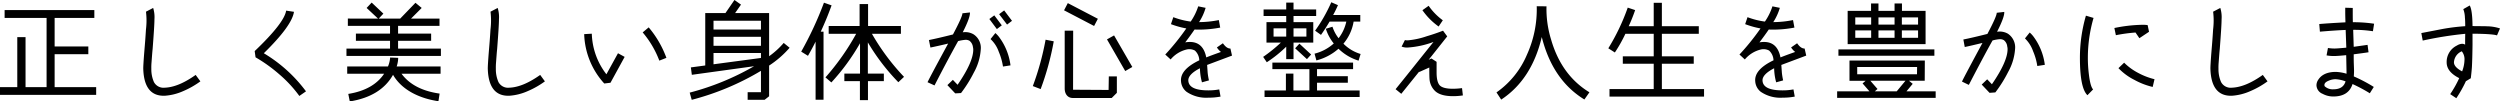
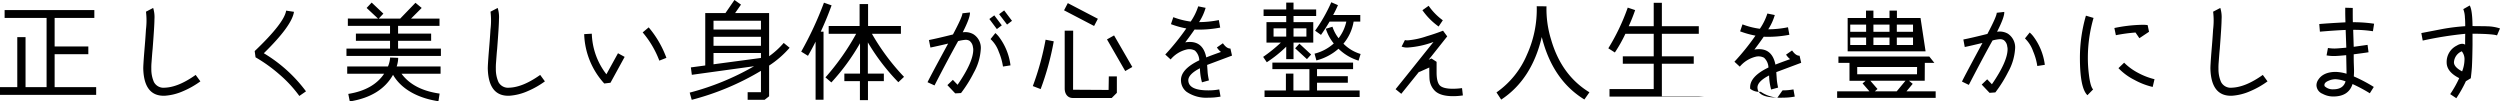
<svg xmlns="http://www.w3.org/2000/svg" width="698.79" height="28.35" viewBox="0 0 698.79 28.35">
-   <path id="パス_1311" data-name="パス 1311" d="M28.23-1.35H16.62v-9.21h9.42v-2.16H16.62V-20.7h11.1v-2.19H2.64v2.19H14.37V-1.35H8.49V-15.33H6.18V-1.35H1.35V.81H28.23ZM56.04-4.77C52.83-2.49,49.95-1.29,47.4-1.2a3.025,3.025,0,0,1-3.03-1.59,8.846,8.846,0,0,1-.72-3.63,16.682,16.682,0,0,1,.06-1.92c.12-1.62.21-2.85.3-3.66.33-4.29.51-7.08.51-8.34a8.564,8.564,0,0,0-.36-3.15l-1.95,1.02h-.06a20.341,20.341,0,0,1,0,4.98c-.15,2.49-.3,4.26-.39,5.31-.27,3.27-.39,5.19-.36,5.82.18,5.07,2.19,7.56,6.03,7.41A15.182,15.182,0,0,0,52.62-.27a23.879,23.879,0,0,0,4.74-2.7ZM86.88-.18A40.559,40.559,0,0,0,75.09-10.83q7.875-7.7,8.43-11.58l-2.19-.33c-.33,2.25-3.24,6.03-8.79,11.31l.24,1.74a41.647,41.647,0,0,1,6.69,4.8,34.883,34.883,0,0,1,5.55,6Zm25.74-14.13h9.24v-2.01h-9.24v-2.16H124.2v-2.04h-7.95l2.97-2.97-1.74-1.44-4.26,4.41h-6l1.29-1.38-3.27-3.09-1.41,1.5,3.18,2.97H98.58v2.04h11.79v2.16h-9.54v2.01h9.54v2.19H98.19v2.04h26.4v-2.04H112.62Zm-.39,7.17a8.093,8.093,0,0,0,.42-2.4l-2.25-.09a7.777,7.777,0,0,1-.6,2.49H98.4V-5.1h10.32c-2.01,3-5.34,4.89-10.02,5.64l.42,2.1q8.685-1.395,12.09-7.44c2.58,4.47,7.77,6.66,12.69,7.38l.33-2.13c-4.89-.69-8.43-2.55-10.65-5.55H124.5V-7.14Zm40.11,2.37c-3.21,2.28-6.09,3.48-8.64,3.57a3.025,3.025,0,0,1-3.03-1.59,8.846,8.846,0,0,1-.72-3.63,16.683,16.683,0,0,1,.06-1.92c.12-1.62.21-2.85.3-3.66.33-4.29.51-7.08.51-8.34a8.564,8.564,0,0,0-.36-3.15l-1.95,1.02h-.06a20.342,20.342,0,0,1,0,4.98c-.15,2.49-.3,4.26-.39,5.31-.27,3.27-.39,5.19-.36,5.82.18,5.07,2.19,7.56,6.03,7.41a15.182,15.182,0,0,0,5.19-1.32,23.88,23.88,0,0,0,4.74-2.7Zm35.28-4.77a28.081,28.081,0,0,0-4.95-8.52l-1.68,1.41a26.621,26.621,0,0,1,4.65,7.89Zm-13.53-1.29-3.24,5.88a19.347,19.347,0,0,1-4.08-11.34l-2.13.12a21.426,21.426,0,0,0,5.61,13.8l1.74-.21,3.96-7.23Zm46.32-2.88a22.729,22.729,0,0,1-4.08,3.72V-22.05h-9.51l1.65-2.37-1.83-1.29-2.52,3.66h-5.64V-7.41l-4.02.54.27,2.07,17.4-2.4a72.765,72.765,0,0,1-18,7.38l.57,2.01a73.637,73.637,0,0,0,19.35-8.1V.06h-3.72V2.19h4.74l1.26-.99V-7.38a27.382,27.382,0,0,0,5.73-4.98Zm-19.62-3.75v-2.46h13.26v2.46Zm0,4.56v-2.52h13.26v2.52Zm0,5.16v-3.15h13.26v1.38Zm30.87-17.22a95.937,95.937,0,0,1-6.36,13.68l1.89,1.17c.78-1.35,1.5-2.67,2.13-3.96V2.16h2.22V-16.86h-.78c1.32-2.82,2.28-5.28,3.03-7.35ZM254.04-4.23a62.48,62.48,0,0,1-8.97-12.03h8.1v-2.19h-9.18v-6.12h-2.37v6.12h-8.64v2.19h7.68a67.468,67.468,0,0,1-8.58,12.18l1.65,1.41a59.551,59.551,0,0,0,8.01-10.95v8.49h-4.38v2.1h4.35V2.28h2.25V-3.03h4.44v-2.1h-4.47v-8.73a58.531,58.531,0,0,0,8.52,11.13ZM282.03-22.8l-1.41,1.05,2.22,2.91,1.38-1.05Zm-6.54,10.89a4.5,4.5,0,0,0-2.01-4.2,4.588,4.588,0,0,0-3.03-.57c1.44-2.82,2.1-4.68,2.01-5.55l-2.1.24c0,.63-.87,2.58-2.64,5.91-2.97.75-5.19,1.26-6.72,1.56l.42,2.1c1.17-.24,2.82-.6,4.95-1.11q-4.95,9.09-5.76,10.8l1.95.9c2.85-5.55,5.07-9.66,6.6-12.39a11.228,11.228,0,0,1,2.07-.36,2.1,2.1,0,0,1,1.11.27,2.6,2.6,0,0,1,.96,1.77,2.625,2.625,0,0,1,.09.72c0,2.31-1.47,5.58-4.38,9.81l-1.32-1.38-1.53,1.47L268.35.39,269.97.3a36,36,0,0,0,3.57-5.7A15.292,15.292,0,0,0,275.49-11.91Zm3.78-9.51-1.38,1.02,2.1,2.82,1.38-1.05ZM283.8-7.44a16.662,16.662,0,0,0-3.21-7.95,7.317,7.317,0,0,0-1.02-1.08l-1.35,1.68a8.852,8.852,0,0,1,2.31,3.57,17.237,17.237,0,0,1,1.17,4.11Zm16.02-17.4-1.05,2.01,8.4,4.38,1.05-2.01ZM313.53-4.35h-2.25l-.06,3.78-9.93-.06.03-16.5h-2.37V-.99c0,1.53.81,2.67,2.28,2.67h10.86L313.53.24Zm-.78-11.46-1.98,1.11,5.1,8.85,1.98-1.14Zm-19.14,1.2a76.7,76.7,0,0,1-3.57,12.96l2.19.84a76.991,76.991,0,0,0,3.66-13.35ZM339.09-.45c-3.57,0-5.43-.87-5.58-2.64-.12-1.17.96-2.37,3.24-3.54a16.031,16.031,0,0,0,.57,3.93l1.95-.54a17.963,17.963,0,0,1-.36-2.16l-.15-2.16,6.96-2.61-.45-1.98c-.72.03-1.41-.48-2.1-1.47l-1.68,1.17a5.163,5.163,0,0,0,1.14,1.26c-2.01.72-3.39,1.23-4.11,1.53q-.855-4.32-4.59-4.32a6.662,6.662,0,0,0-1.29.12q1.665-2.2,2.61-3.6c.45.03.9.03,1.35.03a31.281,31.281,0,0,0,5.82-.57l-.39-2.1a28.285,28.285,0,0,1-5.52.57,14.911,14.911,0,0,0,1.83-3.99l-2.07-.42a16.061,16.061,0,0,1-2.1,4.26,21.345,21.345,0,0,1-4.86-1.23l-.66,1.95a25.068,25.068,0,0,0,4.29,1.2,65.193,65.193,0,0,1-5.88,7.29l1.5,1.38a8.377,8.377,0,0,1,4.38-2.76,3.277,3.277,0,0,1,2.4.27,3.871,3.871,0,0,1,1.23,2.73c-3.63,1.74-5.34,3.72-5.1,5.94A4.044,4.044,0,0,0,333-.06a9.721,9.721,0,0,0,6.12,1.65,17.818,17.818,0,0,0,3.39-.3l-.36-2.01A16.131,16.131,0,0,1,339.09-.45Zm42.57-10.17a11.264,11.264,0,0,1-4.8-2.88,12.822,12.822,0,0,0,2.85-6.18h1.86v-1.83h-7.59c.51-.93.96-1.86,1.35-2.76l-1.86-.81a43.957,43.957,0,0,1-4.53,7.95l1.65,1.17c.78-1.11,1.59-2.34,2.4-3.72h4.68a11.572,11.572,0,0,1-2.16,4.65,10.138,10.138,0,0,1-1.71-3.21l-1.86.57a12.57,12.57,0,0,0,2.22,4.11,12.668,12.668,0,0,1-5.37,2.85l.51,1.89a14.936,14.936,0,0,0,6.18-3.27,13.835,13.835,0,0,0,5.61,3.33ZM369.24-23.07h-6.33v-1.92h-2.04v1.92h-6.33v1.83h6.33v1.71h-5.52v5.73h4.02a41.754,41.754,0,0,1-4.95,3.99l1.02,1.5a35.18,35.18,0,0,0,5.43-4.35v3.48h2.04V-13.8h5.52v-5.73h-5.52v-1.71h6.33Zm-11.91,7.59v-2.31h3.54v2.31Zm5.58,0v-2.31h3.6v2.31Zm1.65,1.98-1.2,1.29,3.3,3.03,1.17-1.29ZM381.39-.42H369.48V-2.58h8.61V-4.41h-8.61V-6.39h10.08V-8.22H357v1.83h10.35V-.42h-4.47V-5.13h-2.1V-.42h-5.97V1.41h26.58Zm23.25-19.62a17,17,0,0,1-3.96-4.05l-1.74,1.23a18.674,18.674,0,0,0,4.53,4.56Zm5.37,18.96a20.311,20.311,0,0,1-2.55.18c-1.77,0-2.97-.3-3.6-.87-.63-.6-.96-1.83-.96-3.66v-3l-1.44-.93-.78.36,5.19-6.54-1.17-1.59c-1.32.51-2.85,1.05-4.59,1.56a21.833,21.833,0,0,1-5.31,1.14,2.3,2.3,0,0,1-.75-.09l-.93,1.83a4.106,4.106,0,0,0,1.65.27,25.423,25.423,0,0,0,7.26-1.56c-4.47,5.58-7.98,9.99-10.59,13.2L393.03.51l4.98-6.18.03.09,2.82-1.26q0,2.79.09,3.51a5.149,5.149,0,0,0,1.53,3.06q1.53,1.44,5.04,1.44a18.092,18.092,0,0,0,2.73-.21ZM445.62.09q-7.83-4.77-10.71-14.73a28.874,28.874,0,0,1-1.29-9.3l-2.73-.03a30.6,30.6,0,0,1-2.7,13.47A24.408,24.408,0,0,1,419.64.12l1.32,2.01c5.7-3.75,9.48-9.6,11.34-17.49Q435.315-3.345,444.21,2.1Zm32.04-.9H465.87V-7.89h8.91V-9.96h-8.91v-6.3h10.32v-2.13H465.87v-6.54h-2.28v6.54H456.6a46.715,46.715,0,0,0,1.8-4.5l-2.07-.69a59.033,59.033,0,0,1-5.43,11.37l1.83,1.17a39.525,39.525,0,0,0,2.94-5.22h7.92v6.3h-8.64v2.07h8.64V-.81H451.23v2.1h26.43Zm21.93.36c-3.57,0-5.43-.87-5.58-2.64-.12-1.17.96-2.37,3.24-3.54a16.031,16.031,0,0,0,.57,3.93l1.95-.54a17.963,17.963,0,0,1-.36-2.16l-.15-2.16,6.96-2.61-.45-1.98c-.72.03-1.41-.48-2.1-1.47l-1.68,1.17a5.163,5.163,0,0,0,1.14,1.26c-2.01.72-3.39,1.23-4.11,1.53q-.855-4.32-4.59-4.32a6.662,6.662,0,0,0-1.29.12q1.665-2.2,2.61-3.6c.45.03.9.03,1.35.03a31.281,31.281,0,0,0,5.82-.57l-.39-2.1a28.285,28.285,0,0,1-5.52.57,14.911,14.911,0,0,0,1.83-3.99l-2.07-.42a16.061,16.061,0,0,1-2.1,4.26,21.345,21.345,0,0,1-4.86-1.23l-.66,1.95a25.068,25.068,0,0,0,4.29,1.2,65.193,65.193,0,0,1-5.88,7.29l1.5,1.38a8.377,8.377,0,0,1,4.38-2.76,3.277,3.277,0,0,1,2.4.27,3.871,3.871,0,0,1,1.23,2.73c-3.63,1.74-5.34,3.72-5.1,5.94A4.044,4.044,0,0,0,493.5-.06a9.721,9.721,0,0,0,6.12,1.65,17.818,17.818,0,0,0,3.39-.3l-.36-2.01A16.131,16.131,0,0,1,499.59-.45Zm39.99-22.23h-6.6v-2.07h-2.07v2.07h-4.5v-2.07h-2.07v2.07H517.8v9.3h21.78Zm-19.65,3.84v-2.01h4.44v2.01Zm6.48,0v-2.01h4.5v2.01Zm6.54,0v-2.01h4.53v2.01Zm-13.02,3.69v-2.07h4.44v2.07Zm6.48,0v-2.07h4.5v2.07Zm6.54,0v-2.07h4.53v2.07Zm9.09,3.24H515.22v1.77h26.82ZM542.4-.18h-8.16l1.74-2.1-1.05-.87h4.41l.03-5.64H518.31v5.67h4.5l-.84.72,1.92,2.22h-9.03V1.65H542.4Zm-5.22-4.77H520.47V-6.99h16.74ZM531.51-.18h-6.12l.75-.66-2.01-2.31h9.84Zm31.08-16.11a4.584,4.584,0,0,0-3.03-.54c1.44-2.82,2.1-4.68,2.01-5.55l-2.1.24c0,.66-.87,2.64-2.61,5.91-2.97.75-5.19,1.26-6.72,1.56l.39,2.1c1.17-.24,2.82-.63,4.95-1.14-3.27,6.06-5.19,9.66-5.73,10.8l1.92.93q4.32-8.325,6.63-12.42a10.655,10.655,0,0,1,2.04-.36,2.1,2.1,0,0,1,1.11.27,2.565,2.565,0,0,1,.96,1.8,2.625,2.625,0,0,1,.09.72c0,2.31-1.47,5.58-4.38,9.81L556.8-3.54l-1.53,1.47L557.46.24l1.62-.12a36,36,0,0,0,3.57-5.7,15.3,15.3,0,0,0,1.95-6.48A4.58,4.58,0,0,0,562.59-16.29Zm7.11.75a7.316,7.316,0,0,0-1.02-1.08l-1.32,1.65a9.192,9.192,0,0,1,2.28,3.6,16.849,16.849,0,0,1,1.17,4.11l2.1-.33A16.662,16.662,0,0,0,569.7-15.54Zm14.7-5.79A42,42,0,0,0,582.72-9.6c0,5.67.69,9.15,2.1,10.5l1.59-1.62c-.51-.51-.9-1.89-1.17-4.11a36.366,36.366,0,0,1-.3-4.77,39.873,39.873,0,0,1,1.59-11.1Zm17.25,2.64a8.989,8.989,0,0,0-1.41-.09,41.494,41.494,0,0,0-7.89.9l.42,2.01a45.023,45.023,0,0,1,5.49-.75l1.08,1.59,2.7-1.8Zm1.92,15.12a19.238,19.238,0,0,1-4.53-1.74,16.073,16.073,0,0,1-3.96-2.88l-1.59,1.53a16.247,16.247,0,0,0,4.44,3.27,20.088,20.088,0,0,0,5.13,1.98Zm30.27-1.2c-3.21,2.28-6.09,3.48-8.64,3.57a3.025,3.025,0,0,1-3.03-1.59,8.845,8.845,0,0,1-.72-3.63,16.69,16.69,0,0,1,.06-1.92c.12-1.62.21-2.85.3-3.66.33-4.29.51-7.08.51-8.34a8.564,8.564,0,0,0-.36-3.15l-1.95,1.02h-.06a20.342,20.342,0,0,1,0,4.98c-.15,2.49-.3,4.26-.39,5.31-.27,3.27-.39,5.19-.36,5.82.18,5.07,2.19,7.56,6.03,7.41a15.182,15.182,0,0,0,5.19-1.32,23.88,23.88,0,0,0,4.74-2.7Zm31.11-14.31a39.495,39.495,0,0,0-5.94-.42c-.03-1.05-.03-1.98-.03-2.85v-1.14l-2.1-.06v1.2c0,.87.03,1.83.06,2.88-3.27.18-5.7.33-7.32.48l.18,2.13c3.21-.27,5.61-.42,7.2-.48l.18,4.95c-1.62.15-2.73.24-3.36.24a10.818,10.818,0,0,1-1.77-.15l-.39,2.07a11.082,11.082,0,0,0,2.07.18c.72,0,1.86-.09,3.42-.24l.09,4.53v.66a11.382,11.382,0,0,0-3-.51c-2.34,0-3.99.75-4.92,2.22a2.775,2.775,0,0,0-.48,1.53A2.669,2.669,0,0,0,650.55.51a6.183,6.183,0,0,0,3,.75c2.85,0,4.65-1.17,5.37-3.48A42.9,42.9,0,0,1,663.75.36l1.11-1.77a42.5,42.5,0,0,0-5.58-2.94c.03-.48.06-.99.06-1.56,0-.42-.03-1.08-.06-1.95-.03-.81-.03-1.47-.03-1.98v-.69c1.83-.24,3.21-.42,4.14-.57l-.27-2.07-3.87.54-.15-4.74a34.36,34.36,0,0,1,5.52.39ZM656.97-2.97c-.42,1.47-1.56,2.22-3.39,2.22a3.228,3.228,0,0,1-2.46-.87,1.079,1.079,0,0,1-.06-.33c0-.51.42-.9,1.26-1.23a4.742,4.742,0,0,1,1.89-.39A9.57,9.57,0,0,1,656.97-2.97Zm43.17-14.79a12.22,12.22,0,0,0-3.75-.6c-.15-.03-1.47-.03-3.93-.06-.03-2.91-.27-4.83-.78-5.76l-1.8,1.02a7.164,7.164,0,0,1,.45,2.34q.09.855.09,2.43a56.989,56.989,0,0,0-6.18.75l-6.09,1.17.39,2.1a101.161,101.161,0,0,1,11.88-1.89c-.03,1.35-.03,2.37-.03,3.03a1.679,1.679,0,0,0-.81-.24,2.993,2.993,0,0,0-1.47.48,5.087,5.087,0,0,0-2.88,4.71q0,2.655,3.51,4.41A30.37,30.37,0,0,1,686.22.6l1.71,1.14a35,35,0,0,0,2.7-4.8h.06l1.29-.78c.18-1.56.3-2.73.33-3.54.09-1.83.12-3.75.15-5.79v-3.12c3.87.03,6.15.21,6.84.48Zm-9.93,8.88a9.237,9.237,0,0,1-.66,3.12c-1.53-.81-2.28-1.65-2.28-2.52a3.524,3.524,0,0,1,2.19-3.09A3.533,3.533,0,0,1,690.21-8.88Z" transform="translate(-1.35 25.71)" />
+   <path id="パス_1311" data-name="パス 1311" d="M28.23-1.35H16.62v-9.21h9.42v-2.16H16.62V-20.7h11.1v-2.19H2.64v2.19H14.37V-1.35H8.49V-15.33H6.18V-1.35H1.35V.81H28.23ZM56.04-4.77C52.83-2.49,49.95-1.29,47.4-1.2a3.025,3.025,0,0,1-3.03-1.59,8.846,8.846,0,0,1-.72-3.63,16.682,16.682,0,0,1,.06-1.92c.12-1.62.21-2.85.3-3.66.33-4.29.51-7.08.51-8.34a8.564,8.564,0,0,0-.36-3.15l-1.95,1.02h-.06a20.341,20.341,0,0,1,0,4.98c-.15,2.49-.3,4.26-.39,5.31-.27,3.27-.39,5.19-.36,5.82.18,5.07,2.19,7.56,6.03,7.41A15.182,15.182,0,0,0,52.62-.27a23.879,23.879,0,0,0,4.74-2.7ZM86.88-.18A40.559,40.559,0,0,0,75.09-10.83q7.875-7.7,8.43-11.58l-2.19-.33c-.33,2.25-3.24,6.03-8.79,11.31l.24,1.74a41.647,41.647,0,0,1,6.69,4.8,34.883,34.883,0,0,1,5.55,6Zm25.74-14.13h9.24v-2.01h-9.24v-2.16H124.2v-2.04h-7.95l2.97-2.97-1.74-1.44-4.26,4.41h-6l1.29-1.38-3.27-3.09-1.41,1.5,3.18,2.97H98.58v2.04h11.79v2.16h-9.54v2.01h9.54v2.19H98.19v2.04h26.4v-2.04H112.62Zm-.39,7.17a8.093,8.093,0,0,0,.42-2.4l-2.25-.09a7.777,7.777,0,0,1-.6,2.49H98.4V-5.1h10.32c-2.01,3-5.34,4.89-10.02,5.64l.42,2.1q8.685-1.395,12.09-7.44c2.58,4.47,7.77,6.66,12.69,7.38l.33-2.13c-4.89-.69-8.43-2.55-10.65-5.55H124.5V-7.14Zm40.11,2.37c-3.21,2.28-6.09,3.48-8.64,3.57a3.025,3.025,0,0,1-3.03-1.59,8.846,8.846,0,0,1-.72-3.63,16.683,16.683,0,0,1,.06-1.92c.12-1.62.21-2.85.3-3.66.33-4.29.51-7.08.51-8.34a8.564,8.564,0,0,0-.36-3.15l-1.95,1.02h-.06a20.342,20.342,0,0,1,0,4.98c-.15,2.49-.3,4.26-.39,5.31-.27,3.27-.39,5.19-.36,5.82.18,5.07,2.19,7.56,6.03,7.41a15.182,15.182,0,0,0,5.19-1.32,23.88,23.88,0,0,0,4.74-2.7Zm35.28-4.77a28.081,28.081,0,0,0-4.95-8.52l-1.68,1.41a26.621,26.621,0,0,1,4.65,7.89Zm-13.53-1.29-3.24,5.88a19.347,19.347,0,0,1-4.08-11.34l-2.13.12a21.426,21.426,0,0,0,5.61,13.8l1.74-.21,3.96-7.23Zm46.32-2.88a22.729,22.729,0,0,1-4.08,3.72V-22.05h-9.51l1.65-2.37-1.83-1.29-2.52,3.66h-5.64V-7.41l-4.02.54.27,2.07,17.4-2.4a72.765,72.765,0,0,1-18,7.38l.57,2.01a73.637,73.637,0,0,0,19.35-8.1V.06h-3.72V2.19h4.74l1.26-.99V-7.38a27.382,27.382,0,0,0,5.73-4.98Zm-19.62-3.75v-2.46h13.26v2.46Zm0,4.56v-2.52h13.26v2.52Zm0,5.16v-3.15h13.26v1.38Zm30.87-17.22a95.937,95.937,0,0,1-6.36,13.68l1.89,1.17c.78-1.35,1.5-2.67,2.13-3.96V2.16h2.22V-16.86h-.78c1.32-2.82,2.28-5.28,3.03-7.35ZM254.04-4.23a62.48,62.48,0,0,1-8.97-12.03h8.1v-2.19h-9.18v-6.12h-2.37v6.12h-8.64v2.19h7.68a67.468,67.468,0,0,1-8.58,12.18l1.65,1.41a59.551,59.551,0,0,0,8.01-10.95v8.49h-4.38v2.1h4.35V2.28h2.25V-3.03h4.44v-2.1h-4.47v-8.73a58.531,58.531,0,0,0,8.52,11.13ZM282.03-22.8l-1.41,1.05,2.22,2.91,1.38-1.05Zm-6.54,10.89a4.5,4.5,0,0,0-2.01-4.2,4.588,4.588,0,0,0-3.03-.57c1.44-2.82,2.1-4.68,2.01-5.55l-2.1.24c0,.63-.87,2.58-2.64,5.91-2.97.75-5.19,1.26-6.72,1.56l.42,2.1c1.17-.24,2.82-.6,4.95-1.11q-4.95,9.09-5.76,10.8l1.95.9c2.85-5.55,5.07-9.66,6.6-12.39a11.228,11.228,0,0,1,2.07-.36,2.1,2.1,0,0,1,1.11.27,2.6,2.6,0,0,1,.96,1.77,2.625,2.625,0,0,1,.09.72c0,2.31-1.47,5.58-4.38,9.81l-1.32-1.38-1.53,1.47L268.35.39,269.97.3a36,36,0,0,0,3.57-5.7A15.292,15.292,0,0,0,275.49-11.91Zm3.78-9.51-1.38,1.02,2.1,2.82,1.38-1.05ZM283.8-7.44a16.662,16.662,0,0,0-3.21-7.95,7.317,7.317,0,0,0-1.02-1.08l-1.35,1.68a8.852,8.852,0,0,1,2.31,3.57,17.237,17.237,0,0,1,1.17,4.11Zm16.02-17.4-1.05,2.01,8.4,4.38,1.05-2.01ZM313.53-4.35h-2.25l-.06,3.78-9.93-.06.03-16.5h-2.37V-.99c0,1.53.81,2.67,2.28,2.67h10.86L313.53.24Zm-.78-11.46-1.98,1.11,5.1,8.85,1.98-1.14Zm-19.14,1.2a76.7,76.7,0,0,1-3.57,12.96l2.19.84a76.991,76.991,0,0,0,3.66-13.35ZM339.09-.45c-3.57,0-5.43-.87-5.58-2.64-.12-1.17.96-2.37,3.24-3.54a16.031,16.031,0,0,0,.57,3.93l1.95-.54a17.963,17.963,0,0,1-.36-2.16l-.15-2.16,6.96-2.61-.45-1.98c-.72.03-1.41-.48-2.1-1.47l-1.68,1.17a5.163,5.163,0,0,0,1.14,1.26c-2.01.72-3.39,1.23-4.11,1.53q-.855-4.32-4.59-4.32a6.662,6.662,0,0,0-1.29.12q1.665-2.2,2.61-3.6c.45.03.9.03,1.35.03a31.281,31.281,0,0,0,5.82-.57l-.39-2.1a28.285,28.285,0,0,1-5.52.57,14.911,14.911,0,0,0,1.83-3.99l-2.07-.42a16.061,16.061,0,0,1-2.1,4.26,21.345,21.345,0,0,1-4.86-1.23l-.66,1.95a25.068,25.068,0,0,0,4.29,1.2,65.193,65.193,0,0,1-5.88,7.29l1.5,1.38a8.377,8.377,0,0,1,4.38-2.76,3.277,3.277,0,0,1,2.4.27,3.871,3.871,0,0,1,1.23,2.73c-3.63,1.74-5.34,3.72-5.1,5.94A4.044,4.044,0,0,0,333-.06a9.721,9.721,0,0,0,6.12,1.65,17.818,17.818,0,0,0,3.39-.3l-.36-2.01A16.131,16.131,0,0,1,339.09-.45Zm42.57-10.17a11.264,11.264,0,0,1-4.8-2.88,12.822,12.822,0,0,0,2.85-6.18h1.86v-1.83h-7.59c.51-.93.96-1.86,1.35-2.76l-1.86-.81a43.957,43.957,0,0,1-4.53,7.95l1.65,1.17c.78-1.11,1.59-2.34,2.4-3.72h4.68a11.572,11.572,0,0,1-2.16,4.65,10.138,10.138,0,0,1-1.71-3.21l-1.86.57a12.57,12.57,0,0,0,2.22,4.11,12.668,12.668,0,0,1-5.37,2.85l.51,1.89a14.936,14.936,0,0,0,6.18-3.27,13.835,13.835,0,0,0,5.61,3.33ZM369.24-23.07h-6.33v-1.92h-2.04v1.92h-6.33v1.83h6.33v1.71h-5.52v5.73h4.02a41.754,41.754,0,0,1-4.95,3.99l1.02,1.5a35.18,35.18,0,0,0,5.43-4.35v3.48h2.04V-13.8h5.52v-5.73h-5.52v-1.71h6.33Zm-11.91,7.59v-2.31h3.54v2.31Zm5.58,0v-2.31h3.6v2.31Zm1.65,1.98-1.2,1.29,3.3,3.03,1.17-1.29ZM381.39-.42H369.48V-2.58h8.61V-4.41h-8.61V-6.39h10.08V-8.22H357v1.83h10.35V-.42h-4.47V-5.13h-2.1V-.42h-5.97V1.41h26.58Zm23.25-19.62a17,17,0,0,1-3.96-4.05l-1.74,1.23a18.674,18.674,0,0,0,4.53,4.56Zm5.37,18.96a20.311,20.311,0,0,1-2.55.18c-1.77,0-2.97-.3-3.6-.87-.63-.6-.96-1.83-.96-3.66v-3l-1.44-.93-.78.36,5.19-6.54-1.17-1.59c-1.32.51-2.85,1.05-4.59,1.56a21.833,21.833,0,0,1-5.31,1.14,2.3,2.3,0,0,1-.75-.09l-.93,1.83a4.106,4.106,0,0,0,1.65.27,25.423,25.423,0,0,0,7.26-1.56c-4.47,5.58-7.98,9.99-10.59,13.2L393.03.51l4.98-6.18.03.09,2.82-1.26q0,2.79.09,3.51a5.149,5.149,0,0,0,1.53,3.06q1.53,1.44,5.04,1.44a18.092,18.092,0,0,0,2.73-.21ZM445.62.09q-7.83-4.77-10.71-14.73a28.874,28.874,0,0,1-1.29-9.3l-2.73-.03a30.6,30.6,0,0,1-2.7,13.47A24.408,24.408,0,0,1,419.64.12l1.32,2.01c5.7-3.75,9.48-9.6,11.34-17.49Q435.315-3.345,444.21,2.1m32.04-.9H465.87V-7.89h8.91V-9.96h-8.91v-6.3h10.32v-2.13H465.87v-6.54h-2.28v6.54H456.6a46.715,46.715,0,0,0,1.8-4.5l-2.07-.69a59.033,59.033,0,0,1-5.43,11.37l1.83,1.17a39.525,39.525,0,0,0,2.94-5.22h7.92v6.3h-8.64v2.07h8.64V-.81H451.23v2.1h26.43Zm21.93.36c-3.57,0-5.43-.87-5.58-2.64-.12-1.17.96-2.37,3.24-3.54a16.031,16.031,0,0,0,.57,3.93l1.95-.54a17.963,17.963,0,0,1-.36-2.16l-.15-2.16,6.96-2.61-.45-1.98c-.72.03-1.41-.48-2.1-1.47l-1.68,1.17a5.163,5.163,0,0,0,1.14,1.26c-2.01.72-3.39,1.23-4.11,1.53q-.855-4.32-4.59-4.32a6.662,6.662,0,0,0-1.29.12q1.665-2.2,2.61-3.6c.45.03.9.03,1.35.03a31.281,31.281,0,0,0,5.82-.57l-.39-2.1a28.285,28.285,0,0,1-5.52.57,14.911,14.911,0,0,0,1.83-3.99l-2.07-.42a16.061,16.061,0,0,1-2.1,4.26,21.345,21.345,0,0,1-4.86-1.23l-.66,1.95a25.068,25.068,0,0,0,4.29,1.2,65.193,65.193,0,0,1-5.88,7.29l1.5,1.38a8.377,8.377,0,0,1,4.38-2.76,3.277,3.277,0,0,1,2.4.27,3.871,3.871,0,0,1,1.23,2.73c-3.63,1.74-5.34,3.72-5.1,5.94A4.044,4.044,0,0,0,493.5-.06a9.721,9.721,0,0,0,6.12,1.65,17.818,17.818,0,0,0,3.39-.3l-.36-2.01A16.131,16.131,0,0,1,499.59-.45Zm39.99-22.23h-6.6v-2.07h-2.07v2.07h-4.5v-2.07h-2.07v2.07H517.8v9.3h21.78Zm-19.65,3.84v-2.01h4.44v2.01Zm6.48,0v-2.01h4.5v2.01Zm6.54,0v-2.01h4.53v2.01Zm-13.02,3.69v-2.07h4.44v2.07Zm6.48,0v-2.07h4.5v2.07Zm6.54,0v-2.07h4.53v2.07Zm9.09,3.24H515.22v1.77h26.82ZM542.4-.18h-8.16l1.74-2.1-1.05-.87h4.41l.03-5.64H518.31v5.67h4.5l-.84.72,1.92,2.22h-9.03V1.65H542.4Zm-5.22-4.77H520.47V-6.99h16.74ZM531.51-.18h-6.12l.75-.66-2.01-2.31h9.84Zm31.08-16.11a4.584,4.584,0,0,0-3.03-.54c1.44-2.82,2.1-4.68,2.01-5.55l-2.1.24c0,.66-.87,2.64-2.61,5.91-2.97.75-5.19,1.26-6.72,1.56l.39,2.1c1.17-.24,2.82-.63,4.95-1.14-3.27,6.06-5.19,9.66-5.73,10.8l1.92.93q4.32-8.325,6.63-12.42a10.655,10.655,0,0,1,2.04-.36,2.1,2.1,0,0,1,1.11.27,2.565,2.565,0,0,1,.96,1.8,2.625,2.625,0,0,1,.09.72c0,2.31-1.47,5.58-4.38,9.81L556.8-3.54l-1.53,1.47L557.46.24l1.62-.12a36,36,0,0,0,3.57-5.7,15.3,15.3,0,0,0,1.95-6.48A4.58,4.58,0,0,0,562.59-16.29Zm7.11.75a7.316,7.316,0,0,0-1.02-1.08l-1.32,1.65a9.192,9.192,0,0,1,2.28,3.6,16.849,16.849,0,0,1,1.17,4.11l2.1-.33A16.662,16.662,0,0,0,569.7-15.54Zm14.7-5.79A42,42,0,0,0,582.72-9.6c0,5.67.69,9.15,2.1,10.5l1.59-1.62c-.51-.51-.9-1.89-1.17-4.11a36.366,36.366,0,0,1-.3-4.77,39.873,39.873,0,0,1,1.59-11.1Zm17.25,2.64a8.989,8.989,0,0,0-1.41-.09,41.494,41.494,0,0,0-7.89.9l.42,2.01a45.023,45.023,0,0,1,5.49-.75l1.08,1.59,2.7-1.8Zm1.92,15.12a19.238,19.238,0,0,1-4.53-1.74,16.073,16.073,0,0,1-3.96-2.88l-1.59,1.53a16.247,16.247,0,0,0,4.44,3.27,20.088,20.088,0,0,0,5.13,1.98Zm30.27-1.2c-3.21,2.28-6.09,3.48-8.64,3.57a3.025,3.025,0,0,1-3.03-1.59,8.845,8.845,0,0,1-.72-3.63,16.69,16.69,0,0,1,.06-1.92c.12-1.62.21-2.85.3-3.66.33-4.29.51-7.08.51-8.34a8.564,8.564,0,0,0-.36-3.15l-1.95,1.02h-.06a20.342,20.342,0,0,1,0,4.98c-.15,2.49-.3,4.26-.39,5.31-.27,3.27-.39,5.19-.36,5.82.18,5.07,2.19,7.56,6.03,7.41a15.182,15.182,0,0,0,5.19-1.32,23.88,23.88,0,0,0,4.74-2.7Zm31.11-14.31a39.495,39.495,0,0,0-5.94-.42c-.03-1.05-.03-1.98-.03-2.85v-1.14l-2.1-.06v1.2c0,.87.03,1.83.06,2.88-3.27.18-5.7.33-7.32.48l.18,2.13c3.21-.27,5.61-.42,7.2-.48l.18,4.95c-1.62.15-2.73.24-3.36.24a10.818,10.818,0,0,1-1.77-.15l-.39,2.07a11.082,11.082,0,0,0,2.07.18c.72,0,1.86-.09,3.42-.24l.09,4.53v.66a11.382,11.382,0,0,0-3-.51c-2.34,0-3.99.75-4.92,2.22a2.775,2.775,0,0,0-.48,1.53A2.669,2.669,0,0,0,650.55.51a6.183,6.183,0,0,0,3,.75c2.85,0,4.65-1.17,5.37-3.48A42.9,42.9,0,0,1,663.75.36l1.11-1.77a42.5,42.5,0,0,0-5.58-2.94c.03-.48.06-.99.06-1.56,0-.42-.03-1.08-.06-1.95-.03-.81-.03-1.47-.03-1.98v-.69c1.83-.24,3.21-.42,4.14-.57l-.27-2.07-3.87.54-.15-4.74a34.36,34.36,0,0,1,5.52.39ZM656.97-2.97c-.42,1.47-1.56,2.22-3.39,2.22a3.228,3.228,0,0,1-2.46-.87,1.079,1.079,0,0,1-.06-.33c0-.51.42-.9,1.26-1.23a4.742,4.742,0,0,1,1.89-.39A9.57,9.57,0,0,1,656.97-2.97Zm43.17-14.79a12.22,12.22,0,0,0-3.75-.6c-.15-.03-1.47-.03-3.93-.06-.03-2.91-.27-4.83-.78-5.76l-1.8,1.02a7.164,7.164,0,0,1,.45,2.34q.09.855.09,2.43a56.989,56.989,0,0,0-6.18.75l-6.09,1.17.39,2.1a101.161,101.161,0,0,1,11.88-1.89c-.03,1.35-.03,2.37-.03,3.03a1.679,1.679,0,0,0-.81-.24,2.993,2.993,0,0,0-1.47.48,5.087,5.087,0,0,0-2.88,4.71q0,2.655,3.51,4.41A30.37,30.37,0,0,1,686.22.6l1.71,1.14a35,35,0,0,0,2.7-4.8h.06l1.29-.78c.18-1.56.3-2.73.33-3.54.09-1.83.12-3.75.15-5.79v-3.12c3.87.03,6.15.21,6.84.48Zm-9.93,8.88a9.237,9.237,0,0,1-.66,3.12c-1.53-.81-2.28-1.65-2.28-2.52a3.524,3.524,0,0,1,2.19-3.09A3.533,3.533,0,0,1,690.21-8.88Z" transform="translate(-1.35 25.71)" />
</svg>